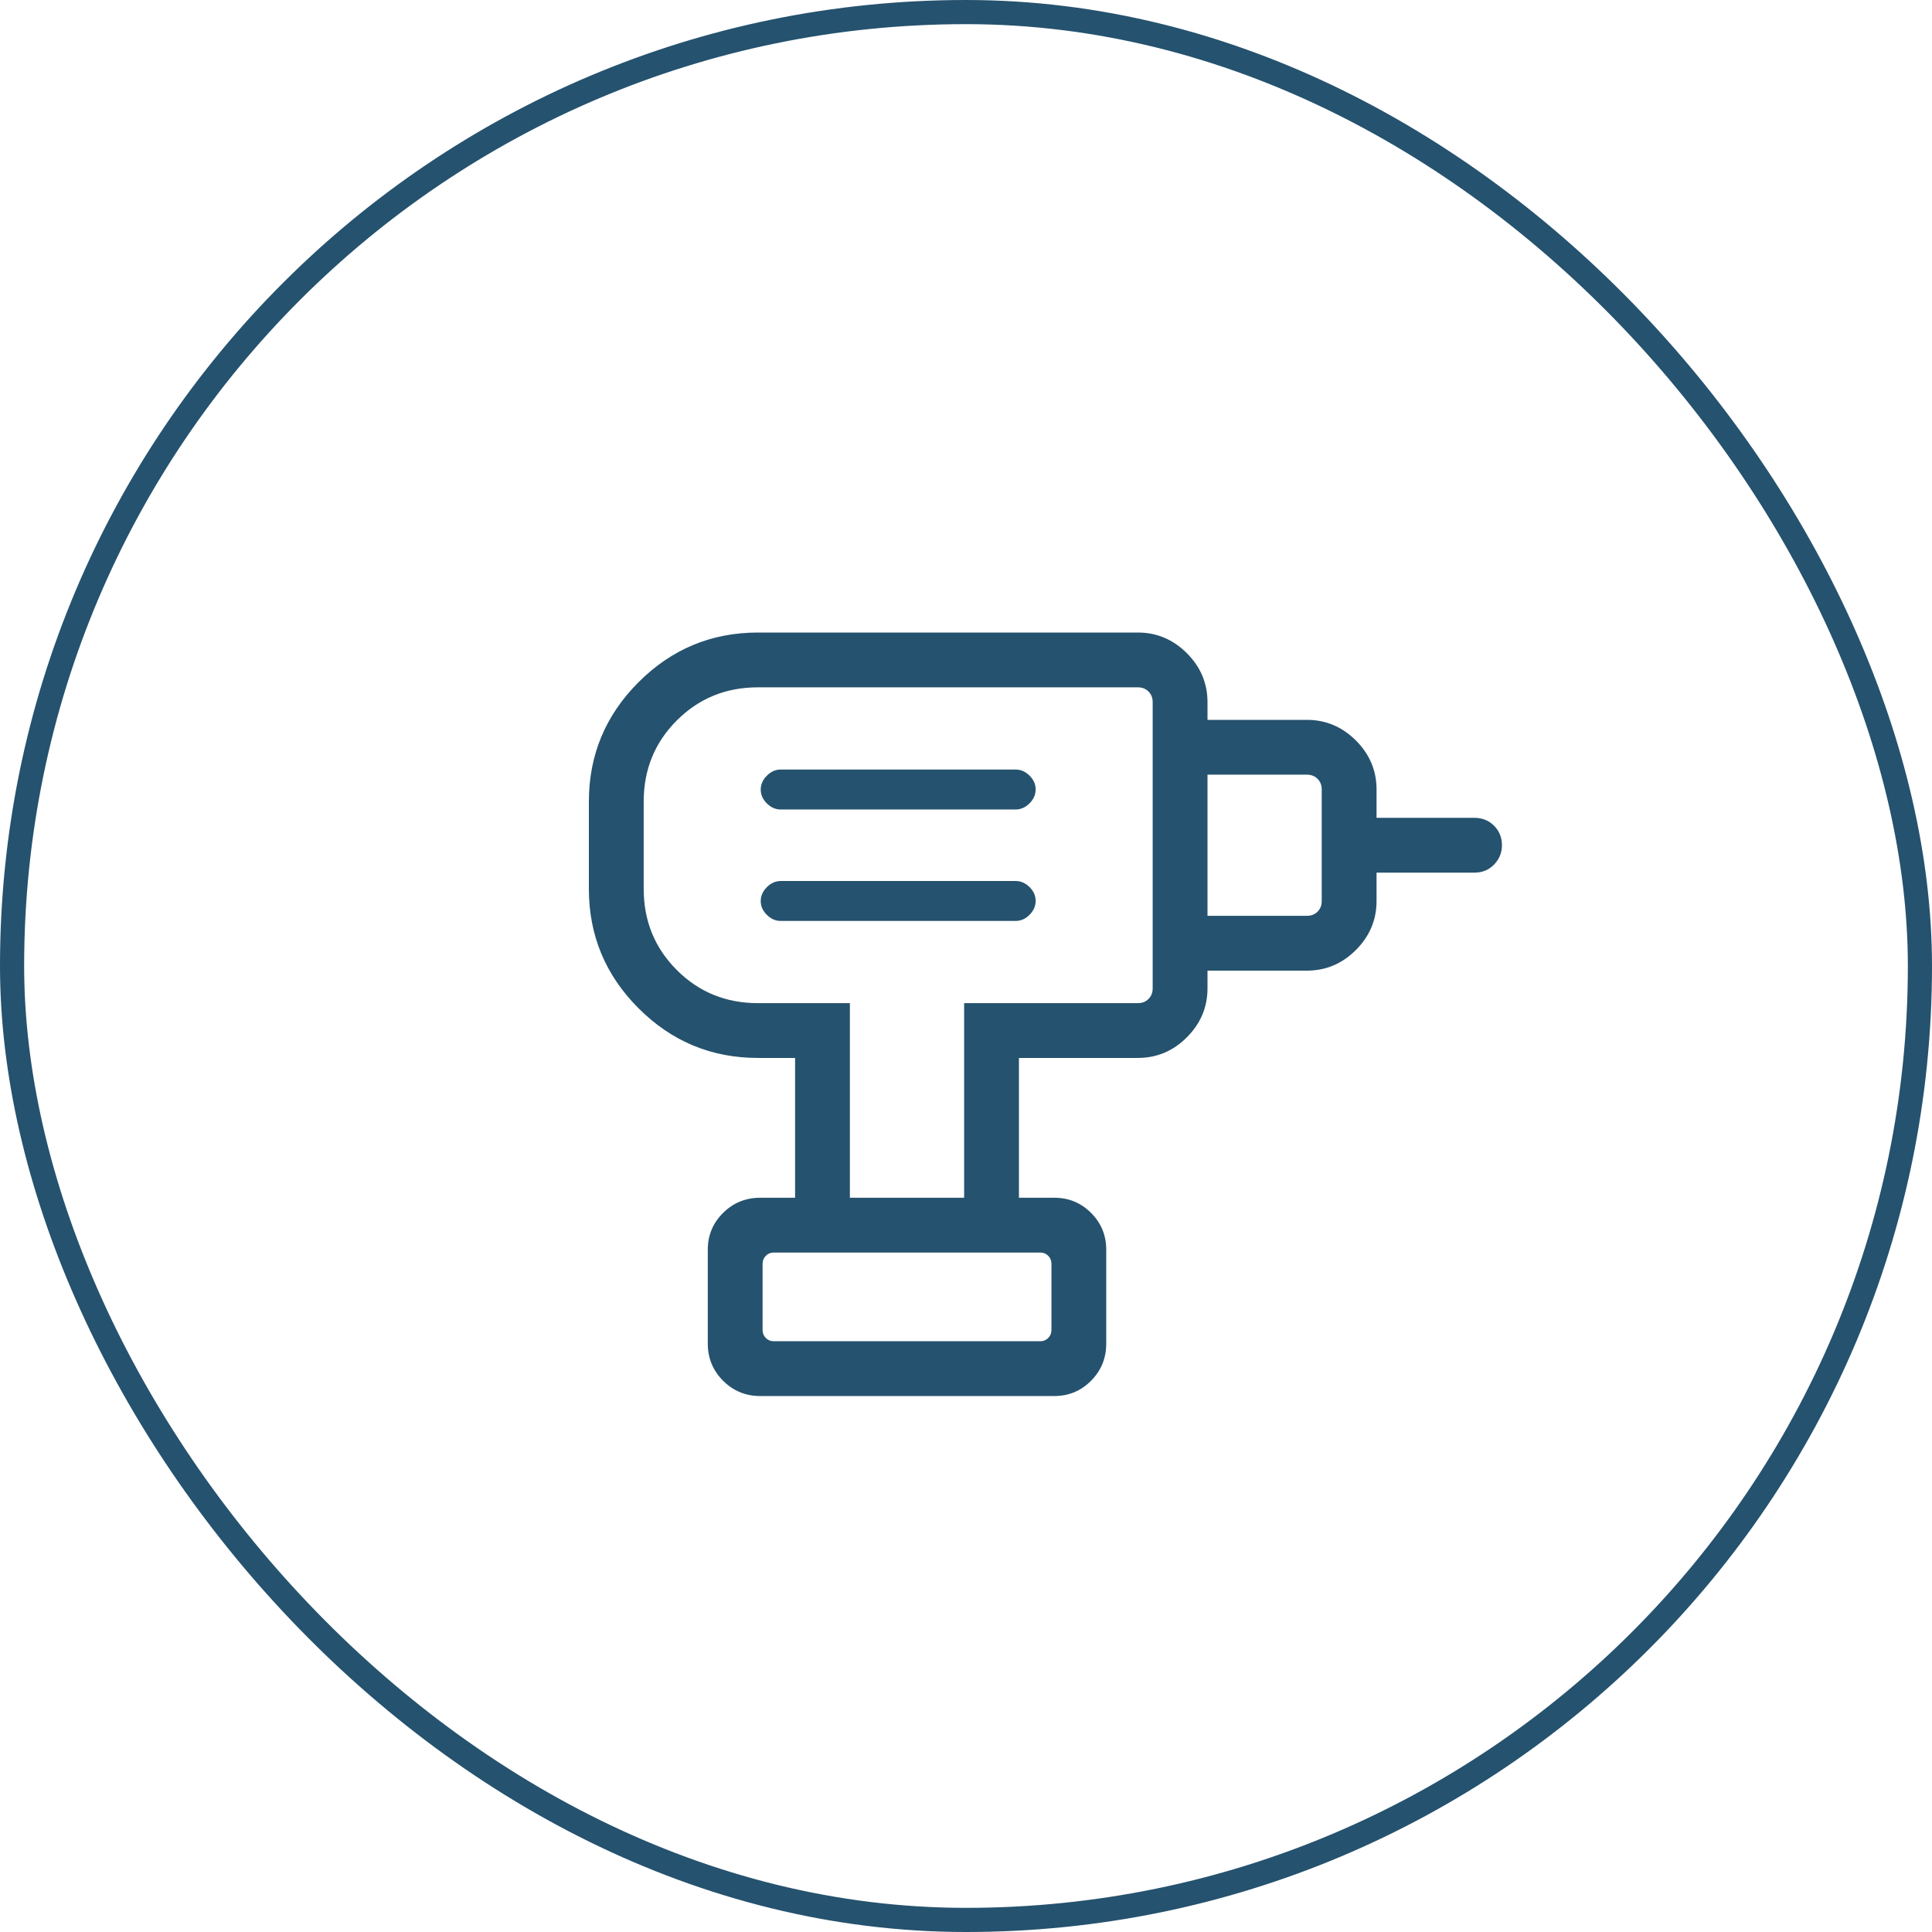
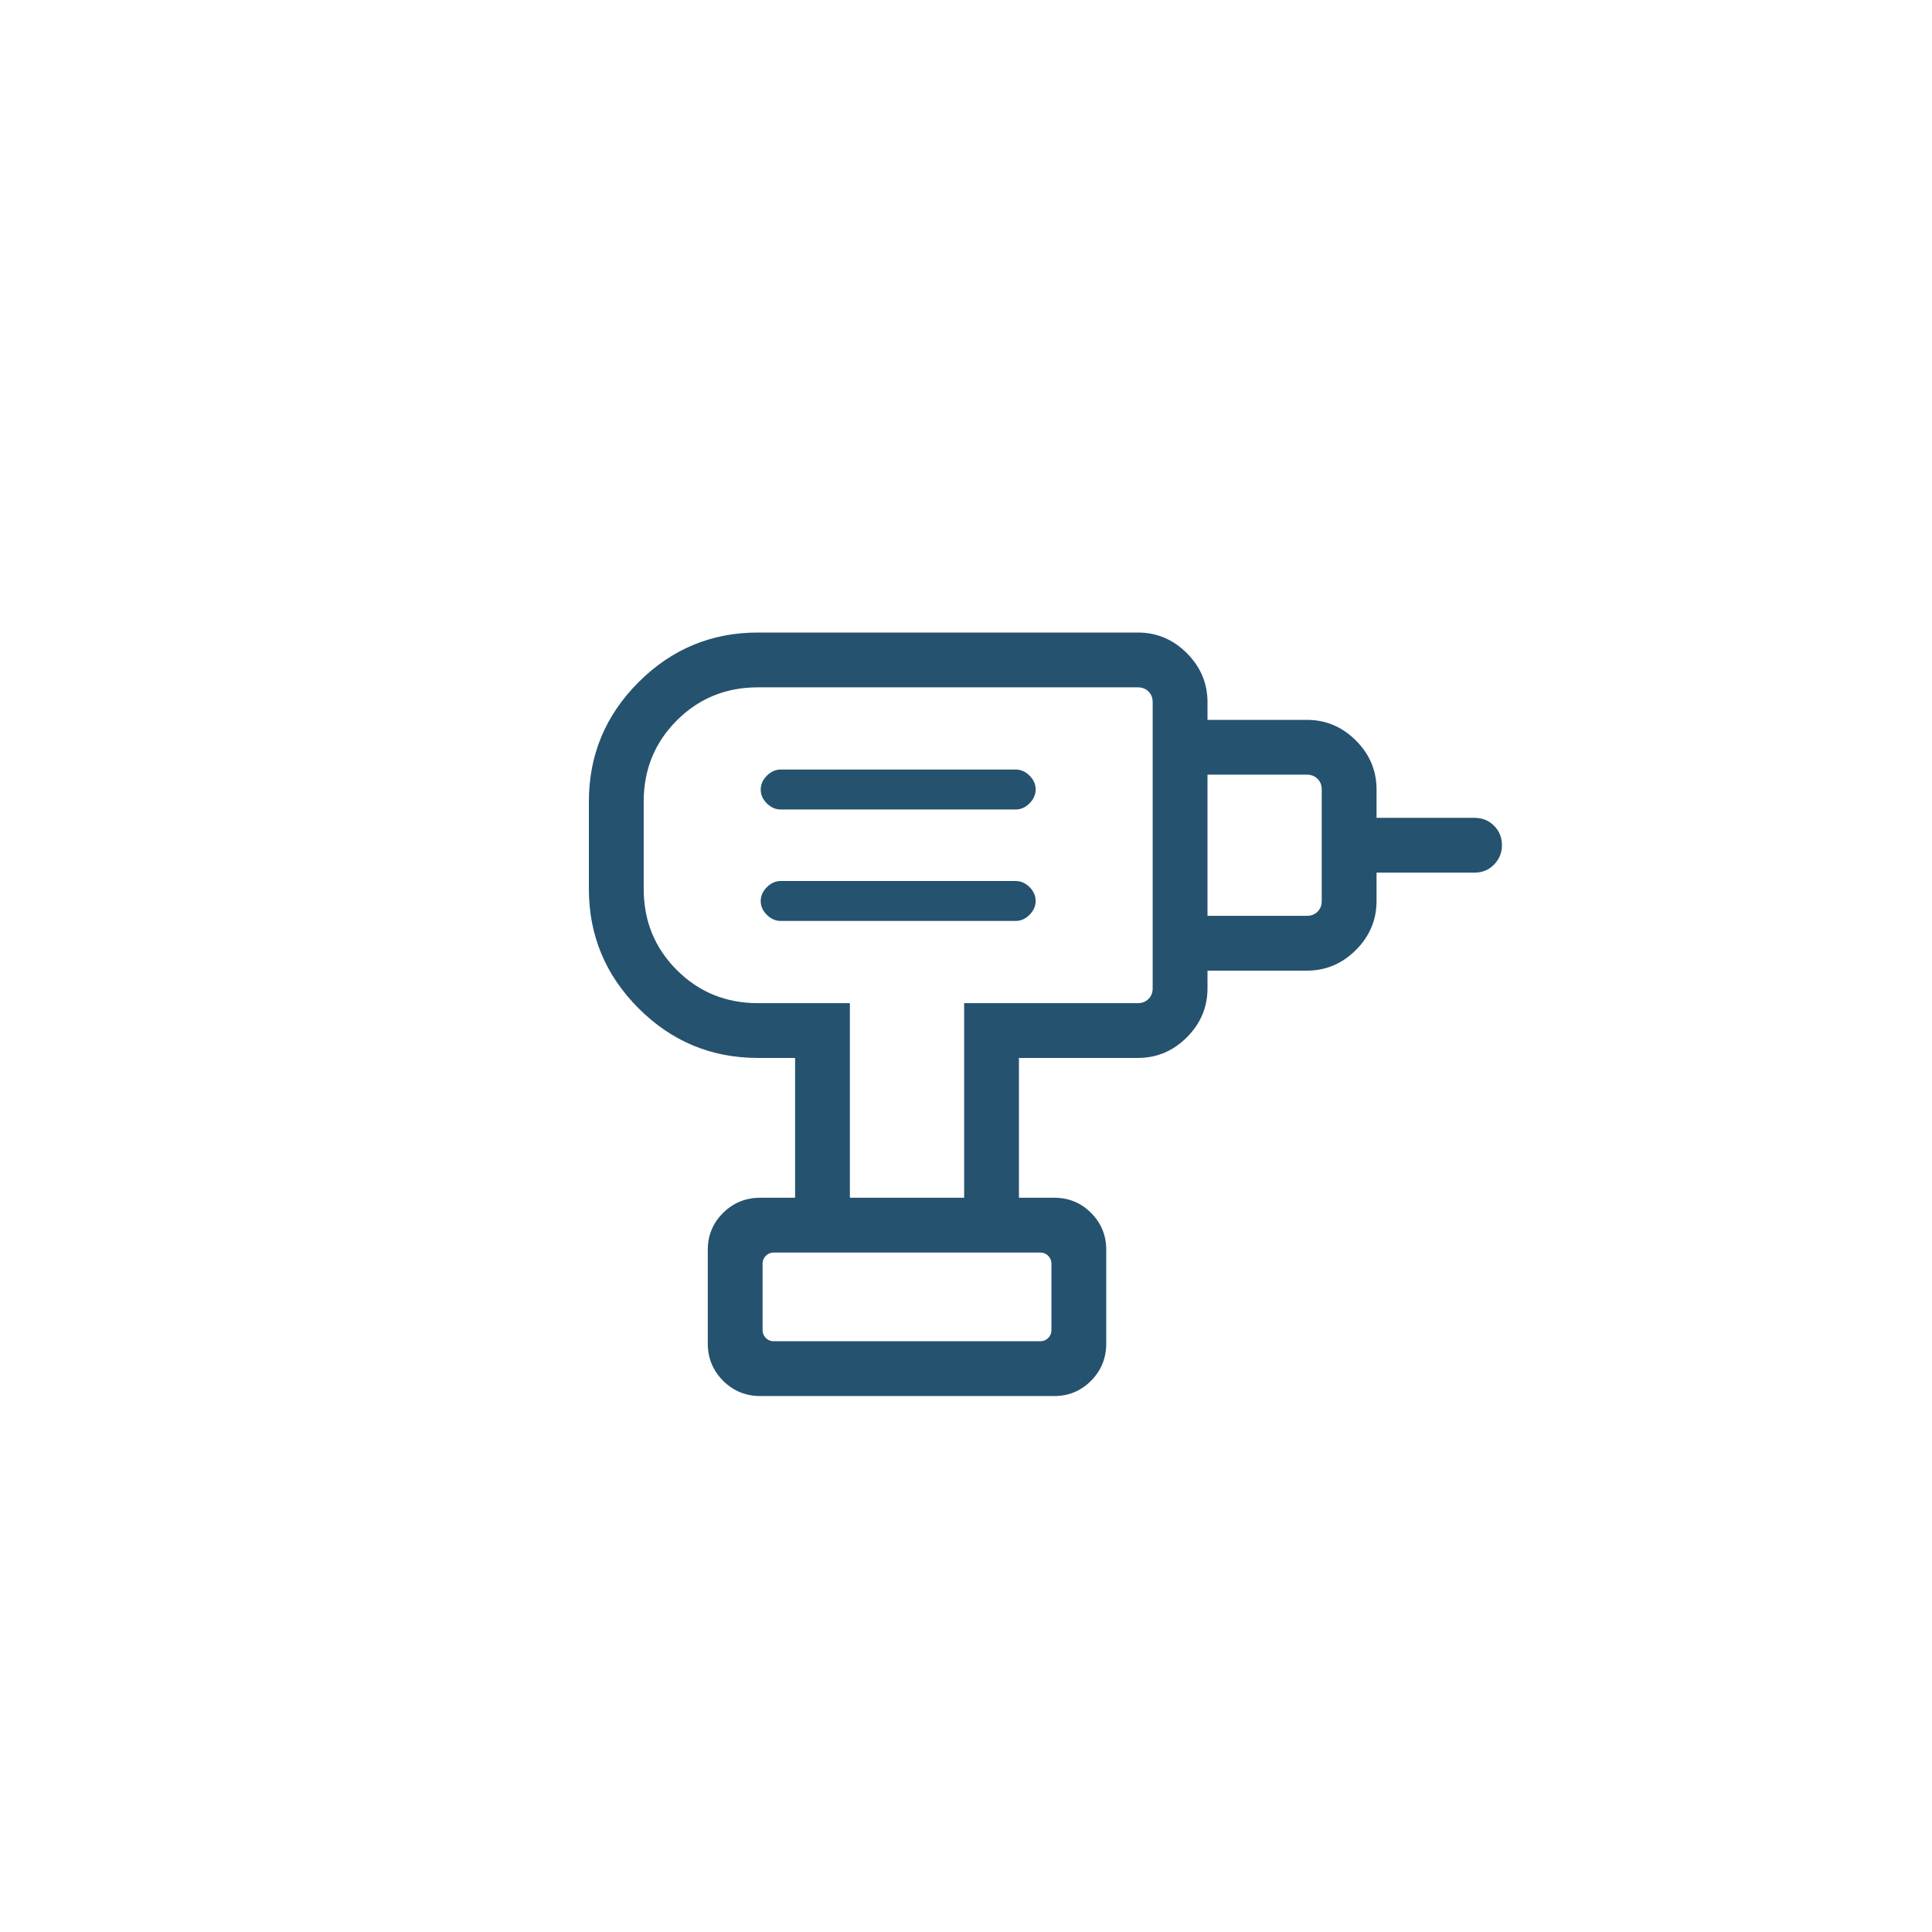
<svg xmlns="http://www.w3.org/2000/svg" width="80" height="80" viewBox="0 0 80 80" fill="none">
  <g id="icon">
-     <rect x="0.5" y="0.5" width="79" height="79" rx="39.5" stroke="#25526E" />
    <g id="tools_power_drill">
      <mask id="mask0_9023_15507" style="mask-type:alpha" maskUnits="userSpaceOnUse" x="19" y="19" width="48" height="48">
        <rect id="Bounding box" x="19" y="19" width="48" height="48" fill="#D9D9D9" />
      </mask>
      <g mask="url(#mask0_9023_15507)">
        <path id="tools_power_drill_2" d="M32.038 55.538H43.077C43.205 55.538 43.314 55.493 43.404 55.403C43.493 55.314 43.538 55.205 43.538 55.076V52.327C43.538 52.199 43.493 52.09 43.404 52C43.314 51.91 43.205 51.865 43.077 51.865H32.038C31.91 51.865 31.801 51.91 31.711 52C31.622 52.09 31.577 52.199 31.577 52.327V55.076C31.577 55.205 31.622 55.314 31.711 55.403C31.801 55.493 31.91 55.538 32.038 55.538ZM32.327 38.134H42.057C42.27 38.134 42.461 38.05 42.631 37.88C42.8 37.71 42.884 37.519 42.884 37.305C42.884 37.091 42.8 36.9 42.631 36.732C42.461 36.565 42.27 36.481 42.057 36.481H32.327C32.114 36.481 31.923 36.566 31.754 36.735C31.584 36.905 31.5 37.097 31.5 37.31C31.5 37.524 31.584 37.714 31.754 37.882C31.923 38.05 32.114 38.134 32.327 38.134ZM32.327 33.519H42.057C42.27 33.519 42.461 33.434 42.631 33.264C42.8 33.095 42.884 32.903 42.884 32.689C42.884 32.476 42.8 32.285 42.631 32.117C42.461 31.949 42.27 31.865 42.057 31.865H32.327C32.114 31.865 31.923 31.95 31.754 32.12C31.584 32.29 31.5 32.481 31.5 32.695C31.5 32.909 31.584 33.099 31.754 33.267C31.923 33.435 32.114 33.519 32.327 33.519ZM50 40.192V37.923H54.115C54.294 37.923 54.442 37.865 54.557 37.75C54.673 37.635 54.73 37.487 54.73 37.307V32.692C54.73 32.513 54.673 32.365 54.557 32.25C54.442 32.135 54.294 32.077 54.115 32.077H50V29.808H54.115C54.898 29.808 55.575 30.093 56.145 30.662C56.715 31.232 57 31.909 57 32.692V33.865H61.057C61.379 33.865 61.648 33.974 61.866 34.192C62.083 34.409 62.192 34.679 62.192 35C62.192 35.31 62.083 35.577 61.866 35.8C61.648 36.023 61.379 36.134 61.057 36.134H57V37.307C57 38.091 56.715 38.767 56.145 39.337C55.575 39.907 54.898 40.192 54.115 40.192H50ZM42.192 49.596H39.923V41.538H47.115C47.295 41.538 47.442 41.481 47.557 41.365C47.673 41.25 47.73 41.102 47.73 40.923V29.077C47.73 28.898 47.673 28.75 47.557 28.634C47.442 28.519 47.295 28.461 47.115 28.461H31.384C30.058 28.461 28.938 28.918 28.025 29.832C27.111 30.746 26.654 31.866 26.654 33.192V36.807C26.654 38.133 27.111 39.253 28.025 40.167C28.938 41.081 30.058 41.538 31.384 41.538H35.192V49.596H32.923V43.807H31.384C29.459 43.807 27.811 43.122 26.441 41.751C25.07 40.38 24.384 38.732 24.384 36.807V33.192C24.384 31.267 25.07 29.619 26.441 28.248C27.811 26.878 29.459 26.192 31.384 26.192H47.115C47.899 26.192 48.575 26.477 49.145 27.047C49.715 27.617 50 28.294 50 29.077V40.923C50 41.706 49.715 42.383 49.145 42.953C48.575 43.523 47.899 43.807 47.115 43.807H42.192V49.596ZM31.481 57.807C30.877 57.807 30.364 57.596 29.941 57.173C29.519 56.751 29.308 56.238 29.308 55.634V51.75C29.308 51.152 29.519 50.643 29.941 50.224C30.364 49.805 30.877 49.596 31.481 49.596H43.654C44.252 49.596 44.76 49.805 45.179 50.224C45.598 50.643 45.807 51.152 45.807 51.75V55.634C45.807 56.238 45.598 56.751 45.179 57.173C44.76 57.596 44.252 57.807 43.654 57.807H31.481ZM43.077 55.538H31.577H43.538H43.077Z" fill="#25526E" />
      </g>
    </g>
  </g>
</svg>